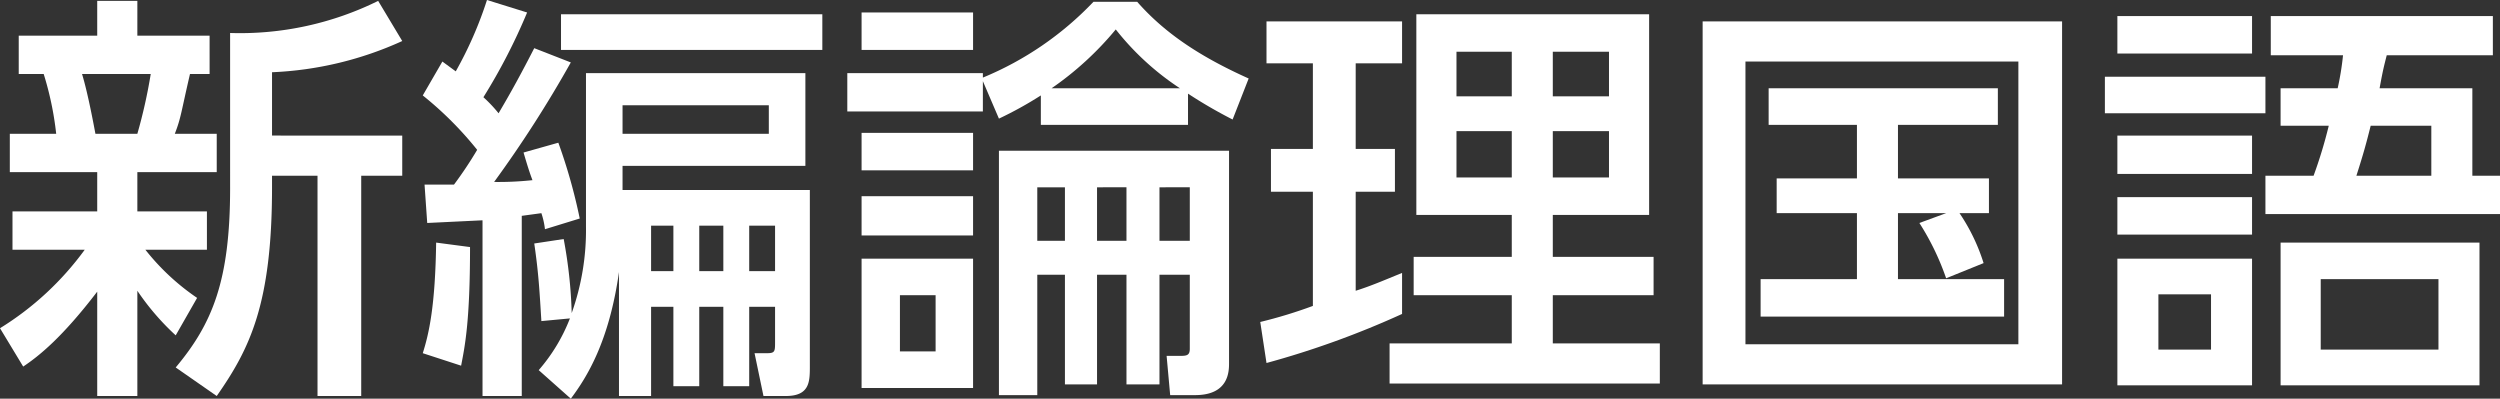
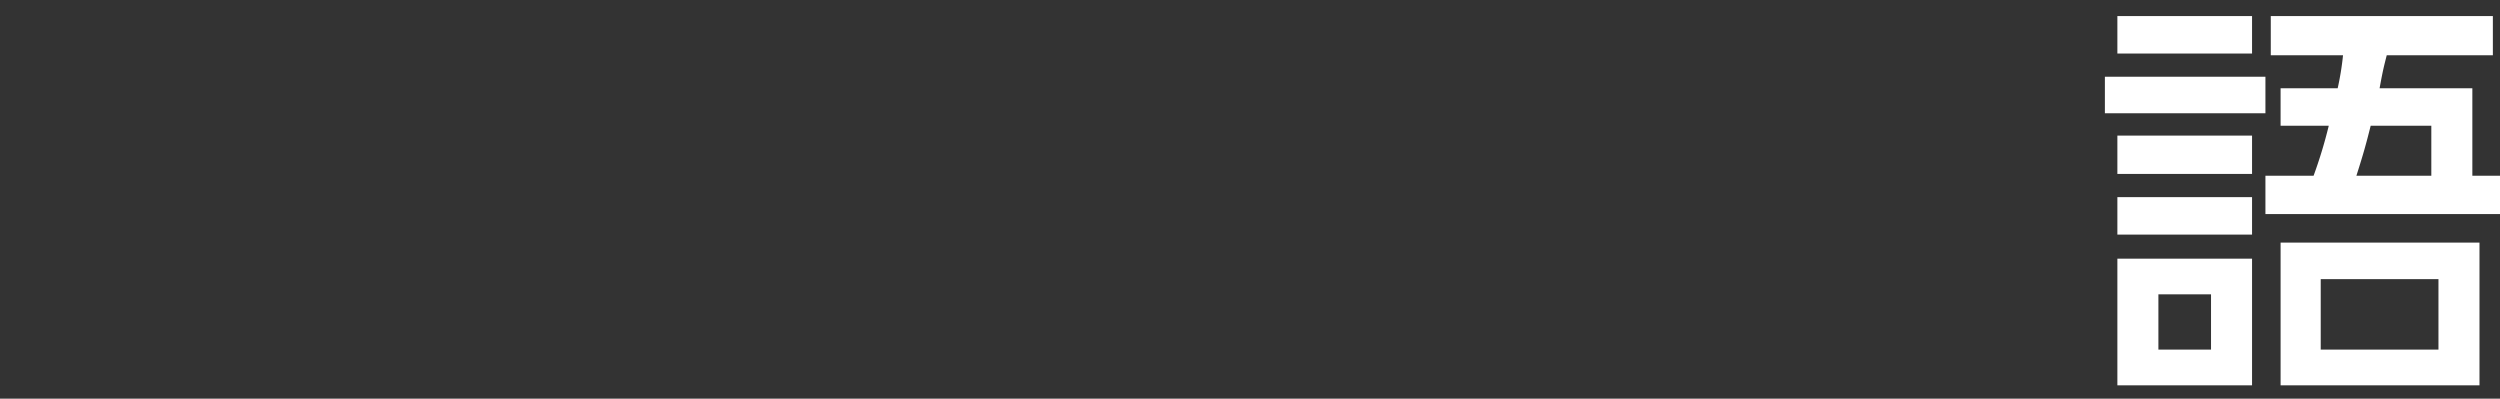
<svg xmlns="http://www.w3.org/2000/svg" viewBox="0 0 280.3 44.7">
  <rect x="0" y="0" width="280.3" height="44.7" fill="#333333" stroke="none" />
  <g id="レイヤー_2" data-name="レイヤー 2">
    <g id="書名_東京書籍" data-name="書名/東京書籍">
-       <path d="M0,36.8A33.5,33.5,0,0,0,9.5,28H1.4V23.7h9.5V19.3H1.1V15H6.3A35.4,35.4,0,0,0,4.9,8.3H2.1V4h8.8V.1h4.5V4h8.1V8.3H21.3c-1,4.3-1,4.9-1.7,6.7h4.7v4.3H15.4v4.4h7.8V28H16.3a25.9,25.9,0,0,0,5.8,5.4l-2.4,4.2a28.2,28.2,0,0,1-4.3-5V44.4H10.9V32.7C7,37.8,4.4,39.9,2.6,41.1ZM9.2,8.3c.7,2.3,1.4,6.2,1.5,6.7h4.7a58,58,0,0,0,1.5-6.7ZM45.1,4.6A39.1,39.1,0,0,1,30.5,8.1v7.1H45.1v4.5H40.5V44.4H35.6V19.7H30.5V21c0,13.1-2.5,18.1-6.2,23.4l-4.6-3.2c4.1-4.9,6.1-9.7,6.1-20.1V3.7A35,35,0,0,0,42.4.1Z" style="fill:#fff" />
-       <path d="M47.6,20.7h3.3a44,44,0,0,0,2.6-3.9,39.1,39.1,0,0,0-6.1-6.1l2.2-3.8,1.5,1.1A43.2,43.2,0,0,0,54.6,0l4.5,1.4a65.3,65.3,0,0,1-4.9,9.5,15.6,15.6,0,0,1,1.7,1.8c.7-1.2,1.9-3.2,4-7.3L64,7a133.4,133.4,0,0,1-8.6,13.4,35.6,35.6,0,0,0,4.3-.2c-.3-.8-.5-1.4-1-3.1L62.6,16A61.1,61.1,0,0,1,65,24.5l-3.9,1.2a8.6,8.6,0,0,0-.4-1.8l-2.2.3V44.4H54.1V24.7l-6.2.3Zm5.1,7c0,8.5-.6,11.2-1,13.3l-4.3-1.4c.7-2.2,1.4-5.3,1.5-12.4Zm7.7,13.8a19.6,19.6,0,0,0,3.5-5.8l-3.2.3c-.2-3.2-.3-5.3-.8-8.7l3.3-.5a52.4,52.4,0,0,1,.9,8.3,27.7,27.7,0,0,0,1.6-9.7V8.2H90.3V18.6H69.8v2.7h21V41.2c0,1.7-.1,3.2-2.7,3.2H85.6l-1-4.8H86c.9,0,.9-.2.9-1.3V34.4H84v8.9H81.1V34.4H78.4v8.9H75.5V34.4H73v10H69.4V30.5c-1.1,7.8-3.6,11.8-5.4,14.2ZM92.2,1.6v4H62.9v-4ZM69.8,11.8V15H86.2V11.8ZM73,25.3v5.1h2.5V25.3Zm5.4,0v5.1h2.7V25.3Zm5.6,0v5.1h2.9V25.3Z" style="fill:#fff" />
-       <path d="M127.5.2c2.9,3.3,6.7,6,12.5,8.6l-1.8,4.6a53.2,53.2,0,0,1-5-2.9V14H116.7V10.7a41.8,41.8,0,0,1-4.7,2.6l-1.8-4.2v3.4H95V8.2h15.2v.5A36.1,36.1,0,0,0,122.6.2ZM109.1,1.4V5.6H96.6V1.4Zm0,13.5v4.2H96.6V14.9Zm0,7.1v4.4H96.6V22Zm0,7V43.5H96.6V29Zm-4.2,4.1h-4v6.3h4Zm25.1,10h-3.7V30.8H123V43.1h-3.6V30.8h-3.1V44.3H112V16.9h25.8V40.7c0,.9,0,3.6-3.8,3.6h-2.8l-.4-4.4h1.6c.7,0,1-.1,1-.8V30.8H130ZM119.4,21h-3.1v6h3.1ZM132.3,9.9a30.3,30.3,0,0,1-7.2-6.6,35.4,35.4,0,0,1-7.2,6.6Zm-6,11.1H123v6h3.3Zm7.1,0H130v6h3.4Z" style="fill:#fff" />
-       <path d="M141.3,36.1a52.9,52.9,0,0,0,5.9-1.8V21.5h-4.7V16.7h4.7V7.1H142V2.4h15.2V7.1H152v9.6h4.4v4.8H152V32.6c1.6-.5,3-1.1,5.2-2v4.6A100.1,100.1,0,0,1,142,40.7ZM158.8,1.6h26.1V24.1H174.1v4.7h11.3v4.3H174.1v5.4h12V43H155.8V38.5h13.7V33.1h-11V28.8h11V24.1H158.8Zm4.5,4.2v5h6.2v-5Zm0,8.9v5.2h6.2V14.7Zm10.8-8.9v5h6.3v-5Zm0,8.9v5.2h6.3V14.7Z" style="fill:#fff" />
-       <path d="M231.2,2.4V43.1H190.9V2.4Zm-4.9,4.5H195.7V38.6h30.6Zm-8.1,24.3a28.9,28.9,0,0,0-3-6.2l3-1.1h-5.4v7.4h11.9v4.2H197.4V31.3h10.8V23.9h-9V20h9V14h-9.9V9.9H224V14H212.8v6H223v3.9h-3.3a21.3,21.3,0,0,1,2.7,5.6Z" style="fill:#fff" />
      <path d="M254,8.6v4.1H236V8.6Zm-1.5-6.8V6H237.4V1.8Zm0,13.4v4.3H237.4V15.2Zm0,6.9v4.2H237.4V22.1Zm0,6.9V43.2H237.4V29Zm-4.6,4H242v6.2h5.9ZM277.2,9.9v9.8h3.1V24H254V19.7h5.4a51.8,51.8,0,0,0,1.7-5.6h-5.4V9.9h6.4a31.8,31.8,0,0,0,.6-3.7h-8.1V1.8h24.9V6.2H267.6c-.3,1.2-.4,1.5-.8,3.7Zm.8,33.3H255.7v-16H278Zm-4.6-11.9H260.2v7.9h13.2Zm-7.6-17.2c-.5,2-.8,3.1-1.6,5.6h8.4V14.1Z" style="fill:#fff" />
    </g>
  </g>
</svg>